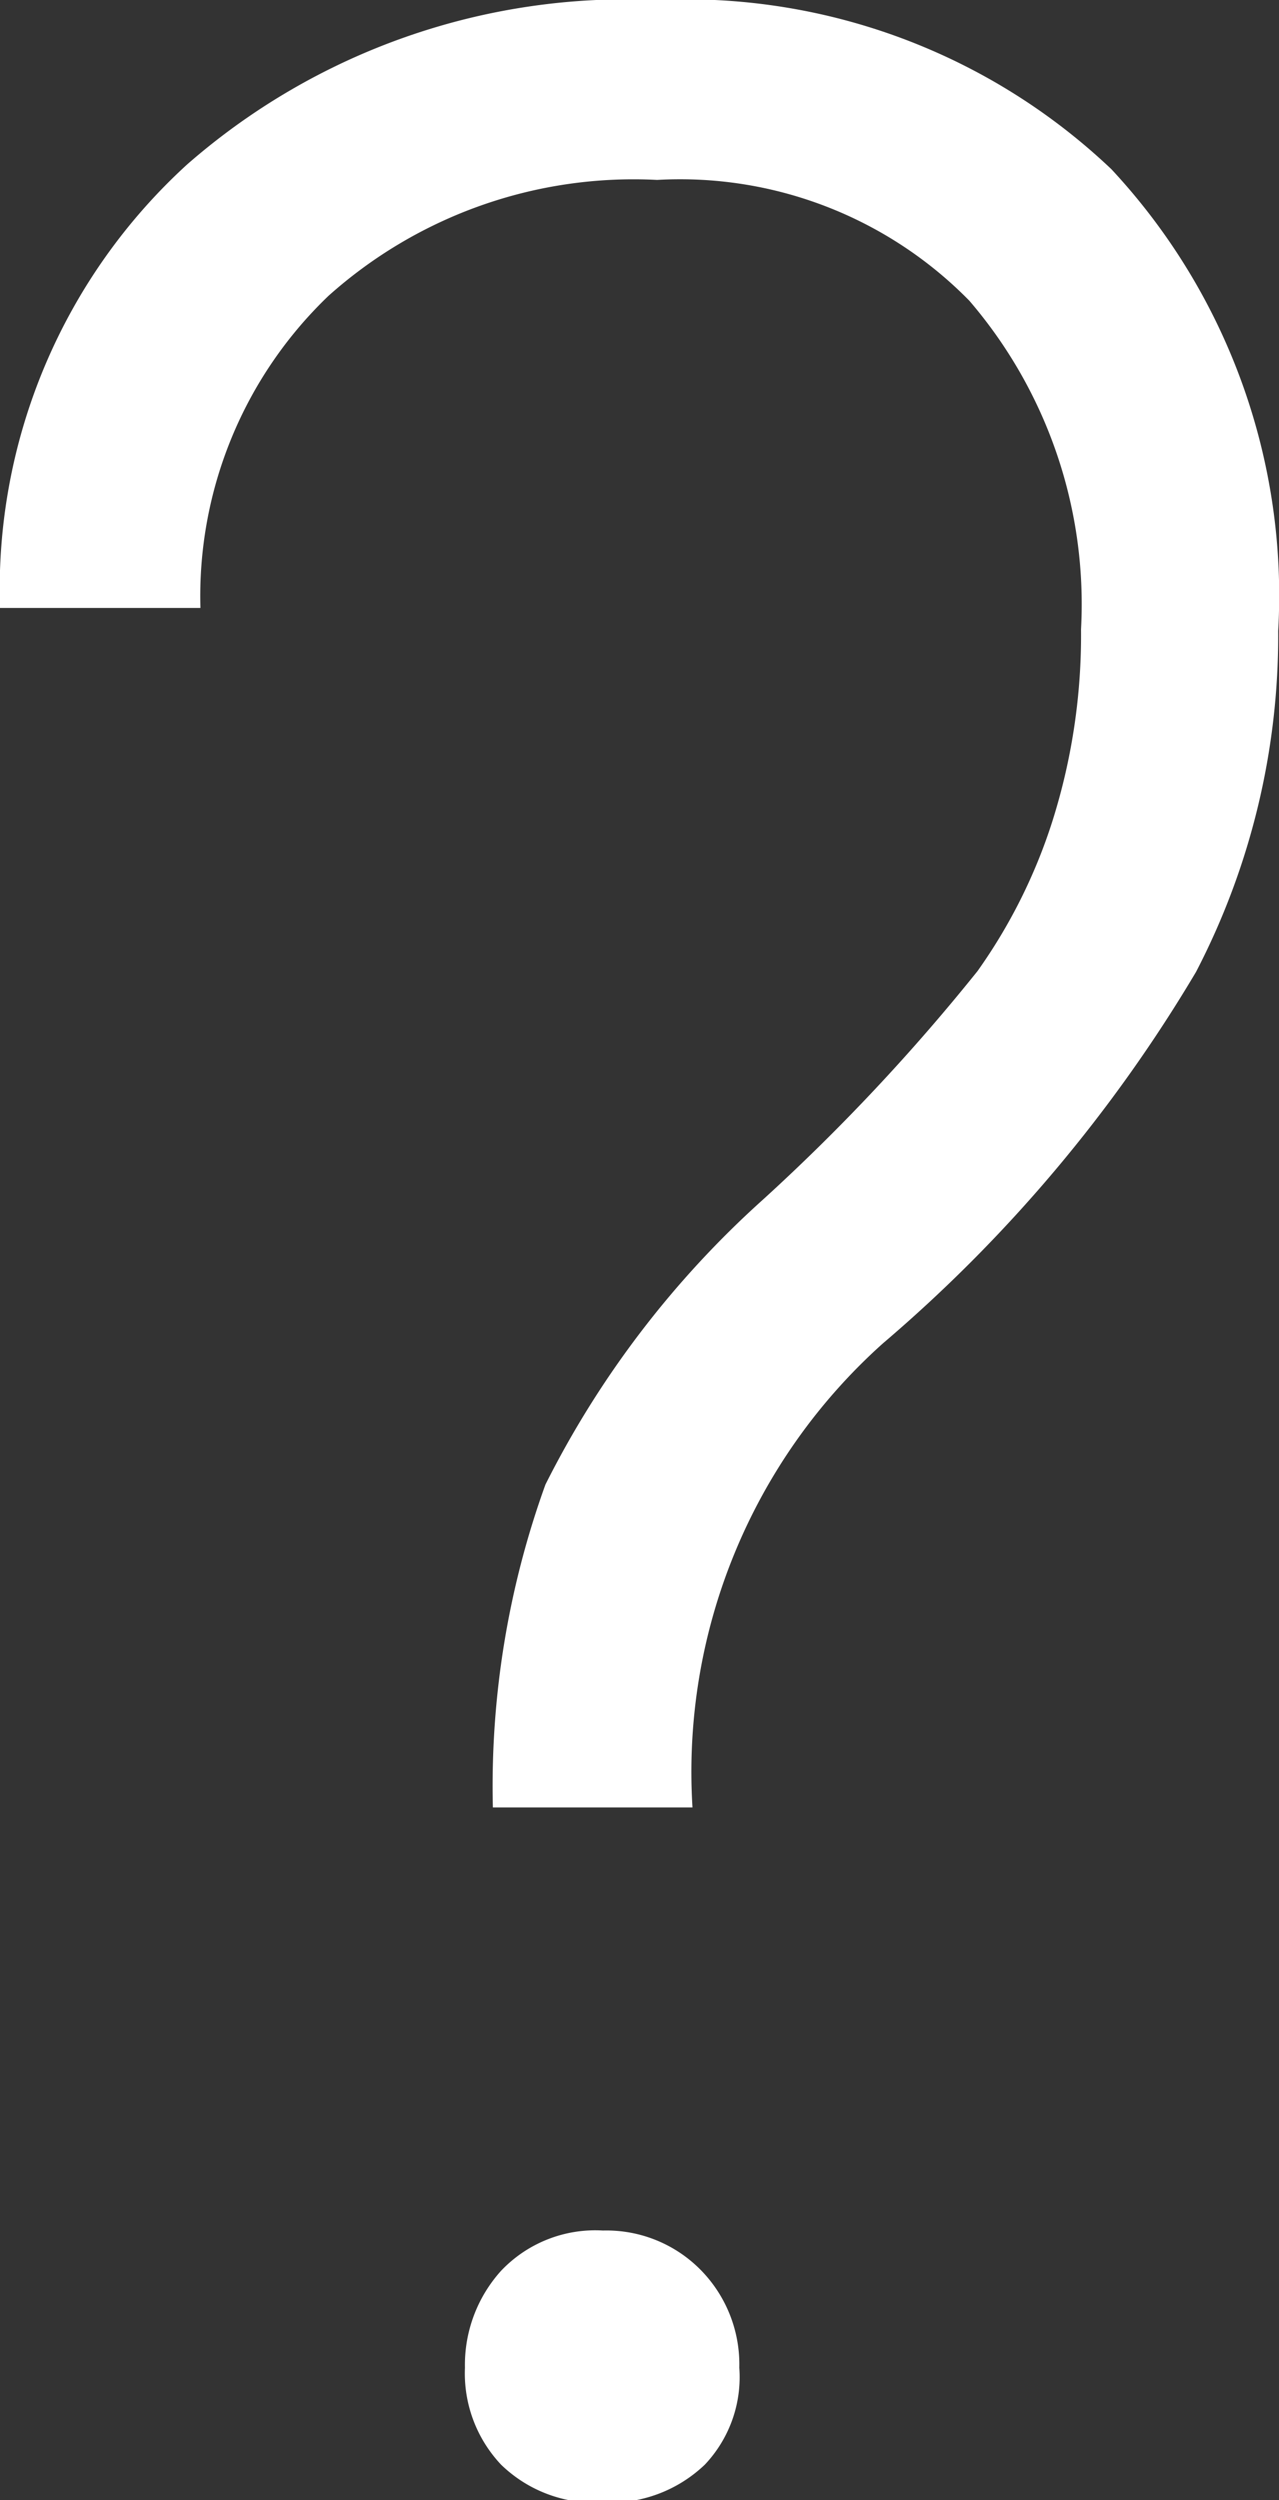
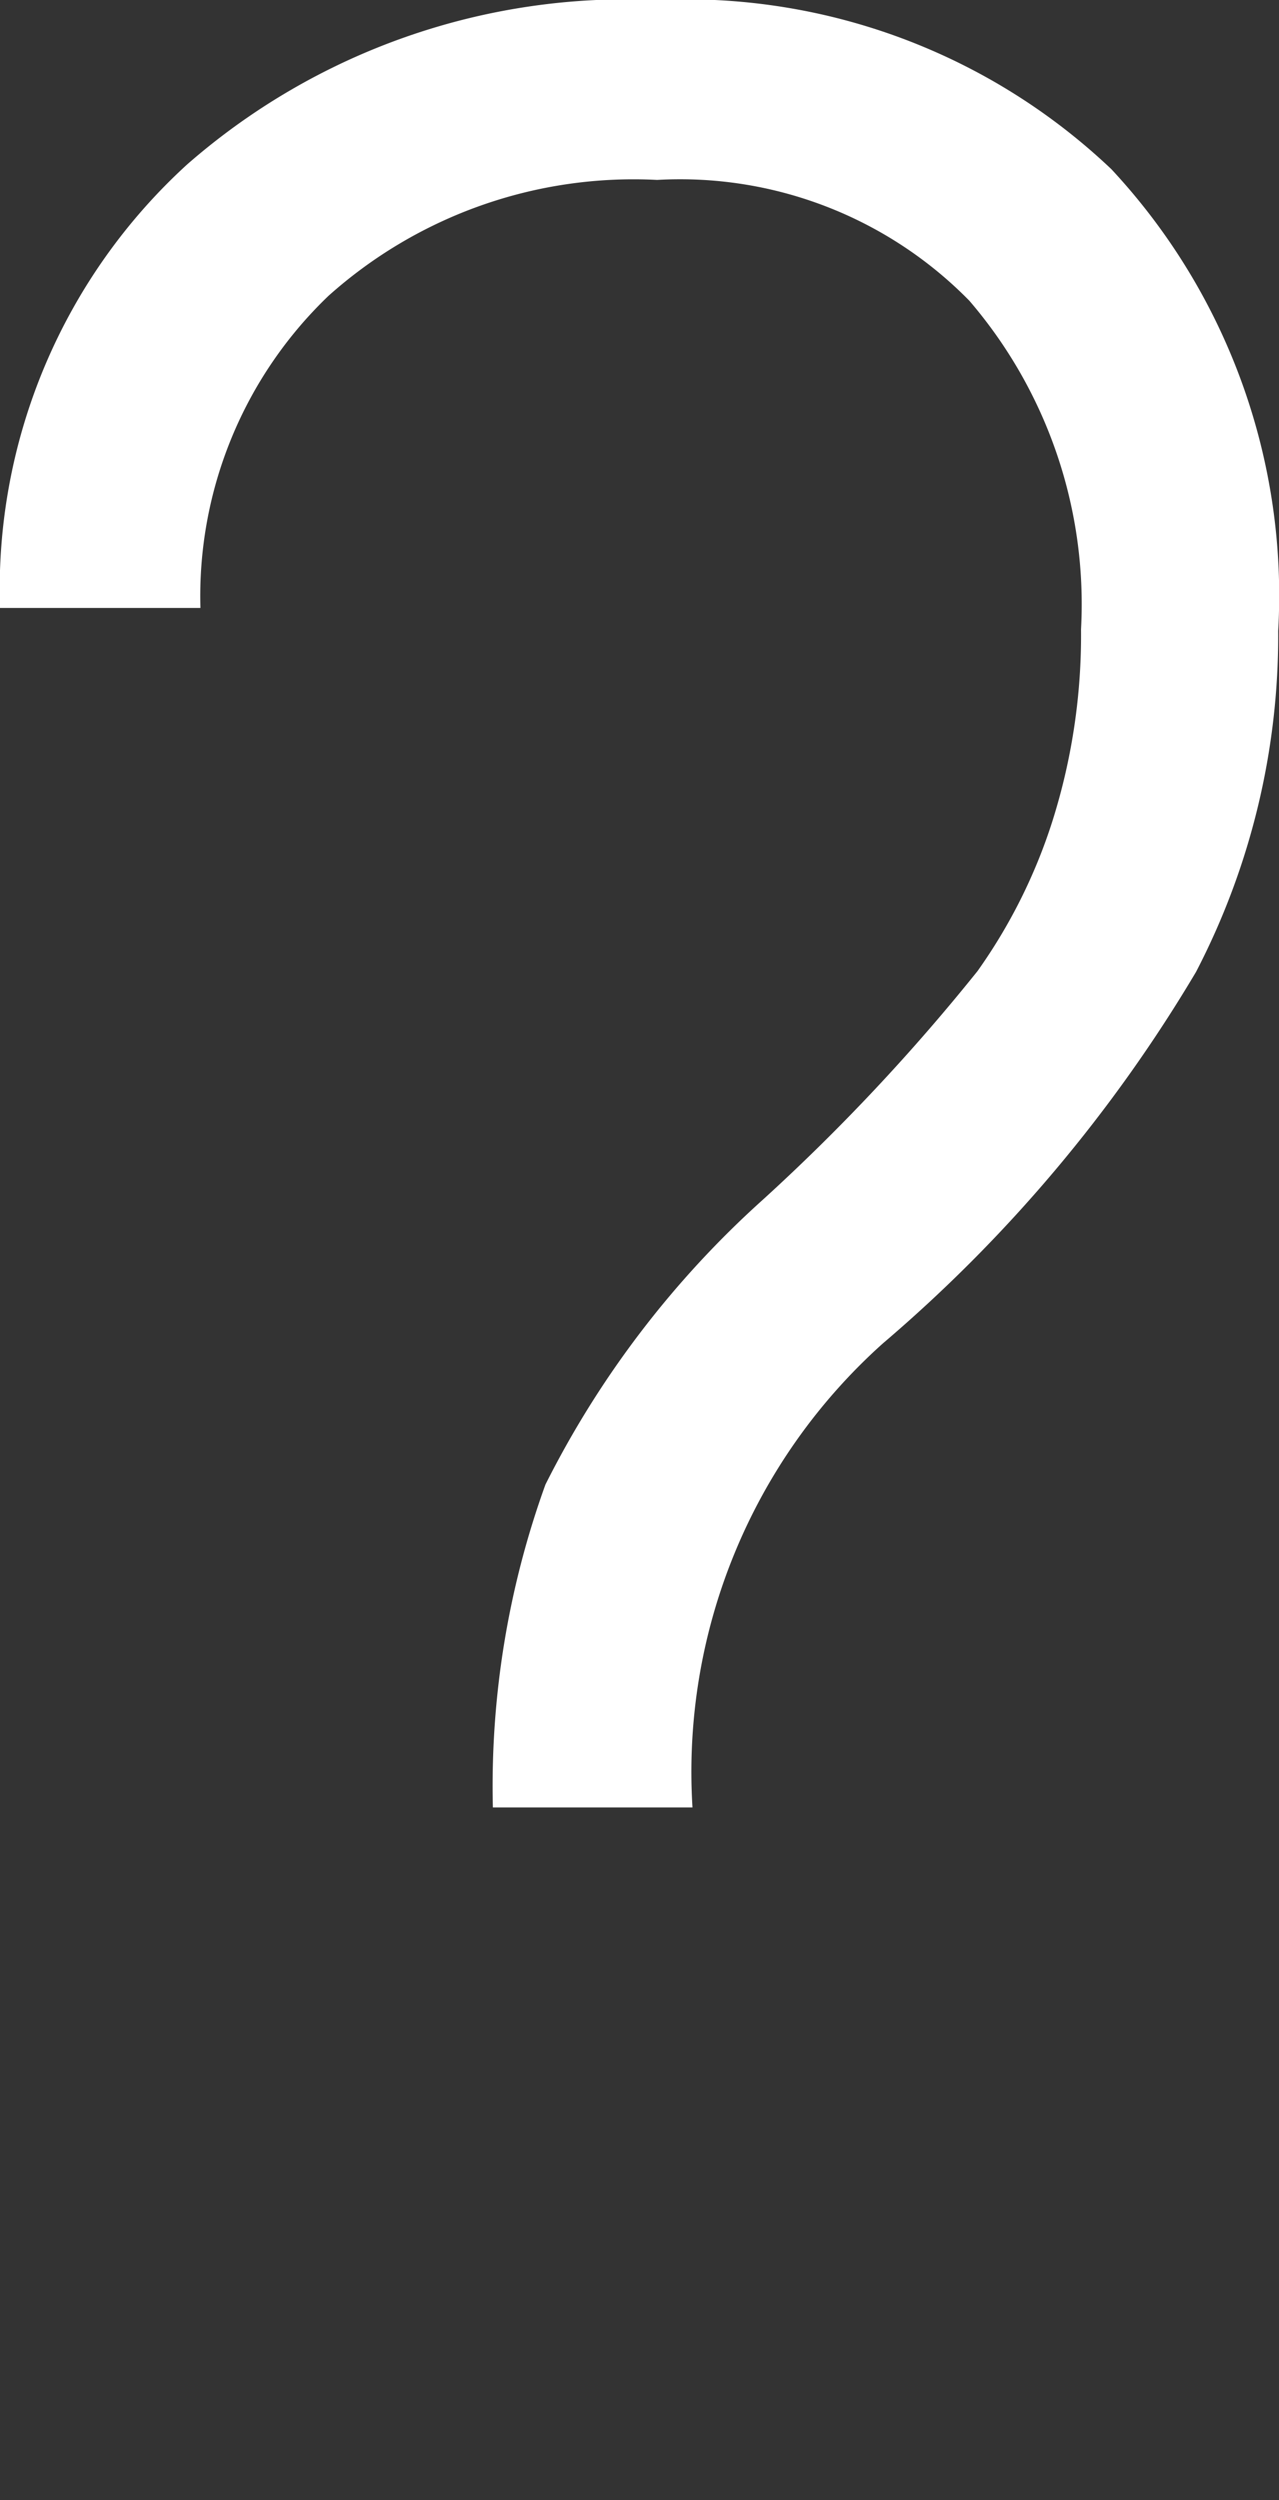
<svg xmlns="http://www.w3.org/2000/svg" width="15.57" height="30.43" viewBox="0 0 15.57 30.43">
  <rect x="0" y="0" width="15.57" height="30.43" fill="#333333" stroke="none" />
  <g>
-     <path d="M7.34,27.15a1.58,1.58,0,0,0-1.24.49,1.71,1.71,0,0,0-.44,1.18A1.62,1.62,0,0,0,6.1,30a1.64,1.64,0,0,0,1.24.46A1.67,1.67,0,0,0,8.58,30,1.55,1.55,0,0,0,9,28.82a1.64,1.64,0,0,0-.46-1.18A1.61,1.61,0,0,0,7.34,27.15Z" style="fill: #fff" />
    <path d="M13.53,2.06A7.52,7.52,0,0,0,8,0,8.13,8.13,0,0,0,2.28,2,7,7,0,0,0,0,7.4H2.44A5.06,5.06,0,0,1,4,3.6,5.57,5.57,0,0,1,8,2.19a4.93,4.93,0,0,1,3.8,1.47,5.67,5.67,0,0,1,1.36,4A7.51,7.51,0,0,1,12.81,10a6.61,6.61,0,0,1-.91,1.82A24.43,24.43,0,0,1,9.29,14.6a11.74,11.74,0,0,0-2.65,3.47A10.8,10.8,0,0,0,6,22H8.43a7,7,0,0,1,2.32-5.65,18,18,0,0,0,3.81-4.52,8.87,8.87,0,0,0,1-4.15A7.61,7.61,0,0,0,13.53,2.06Z" style="fill: #fff" />
  </g>
</svg>